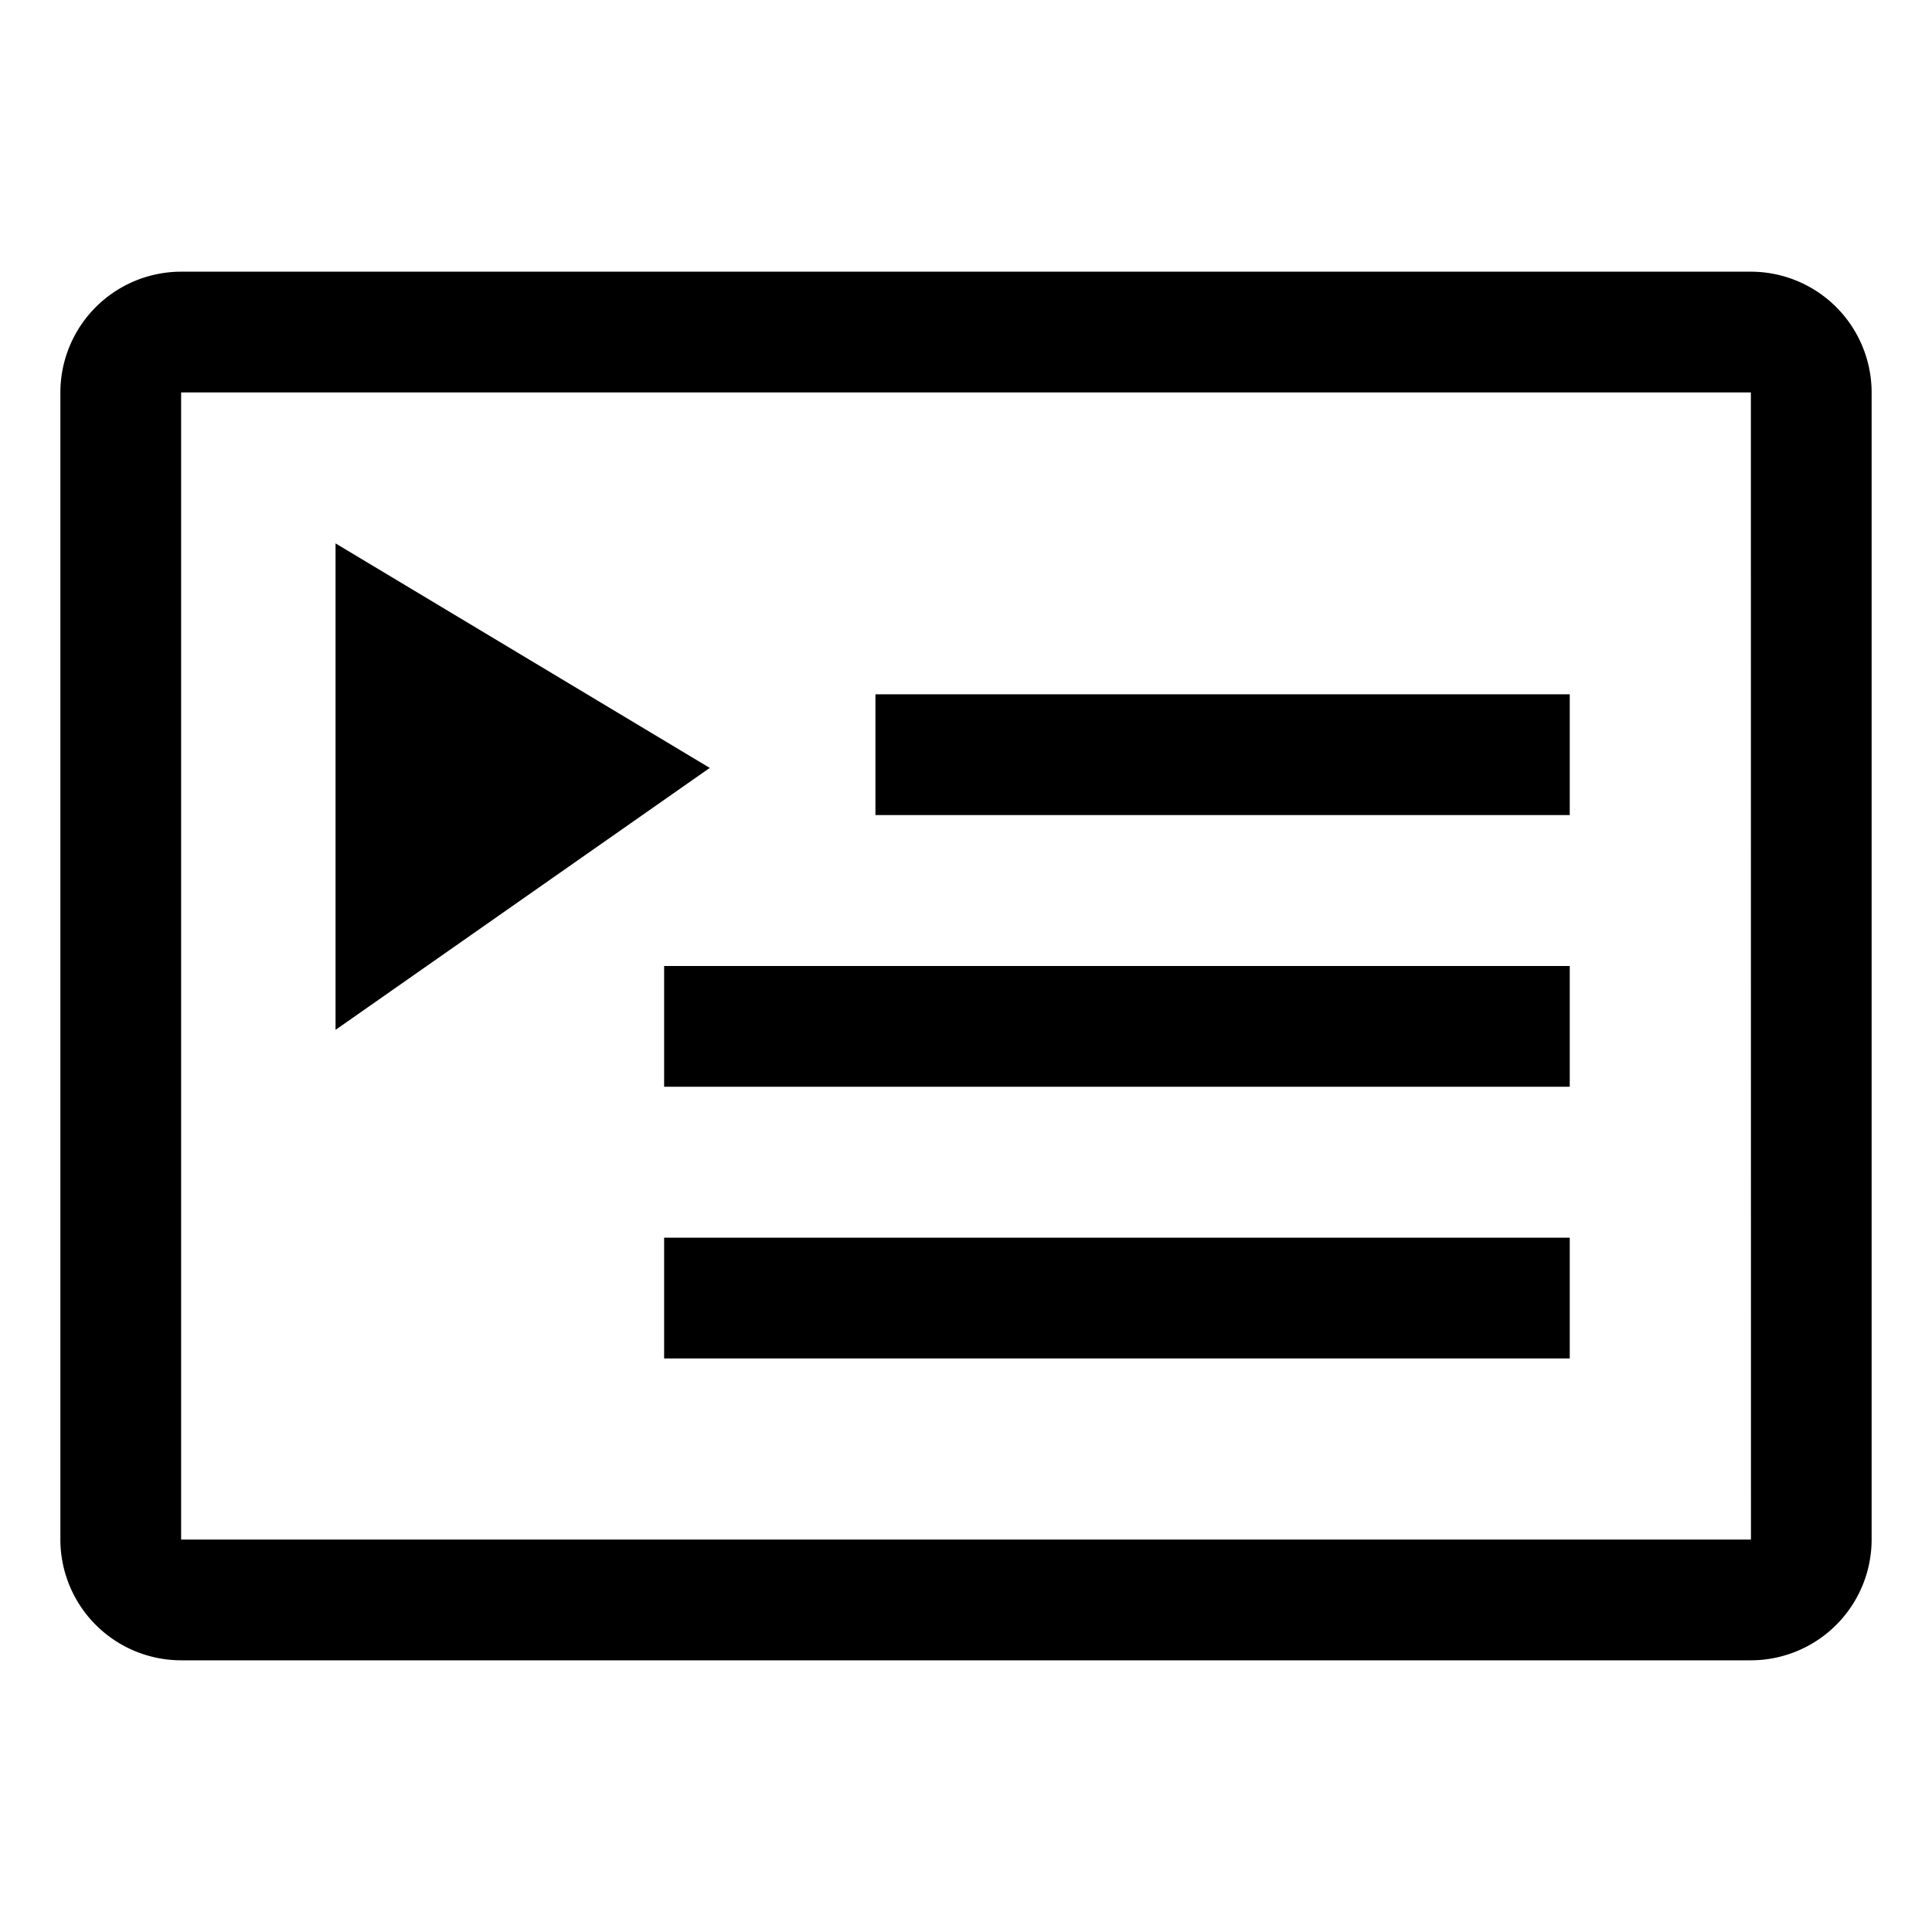
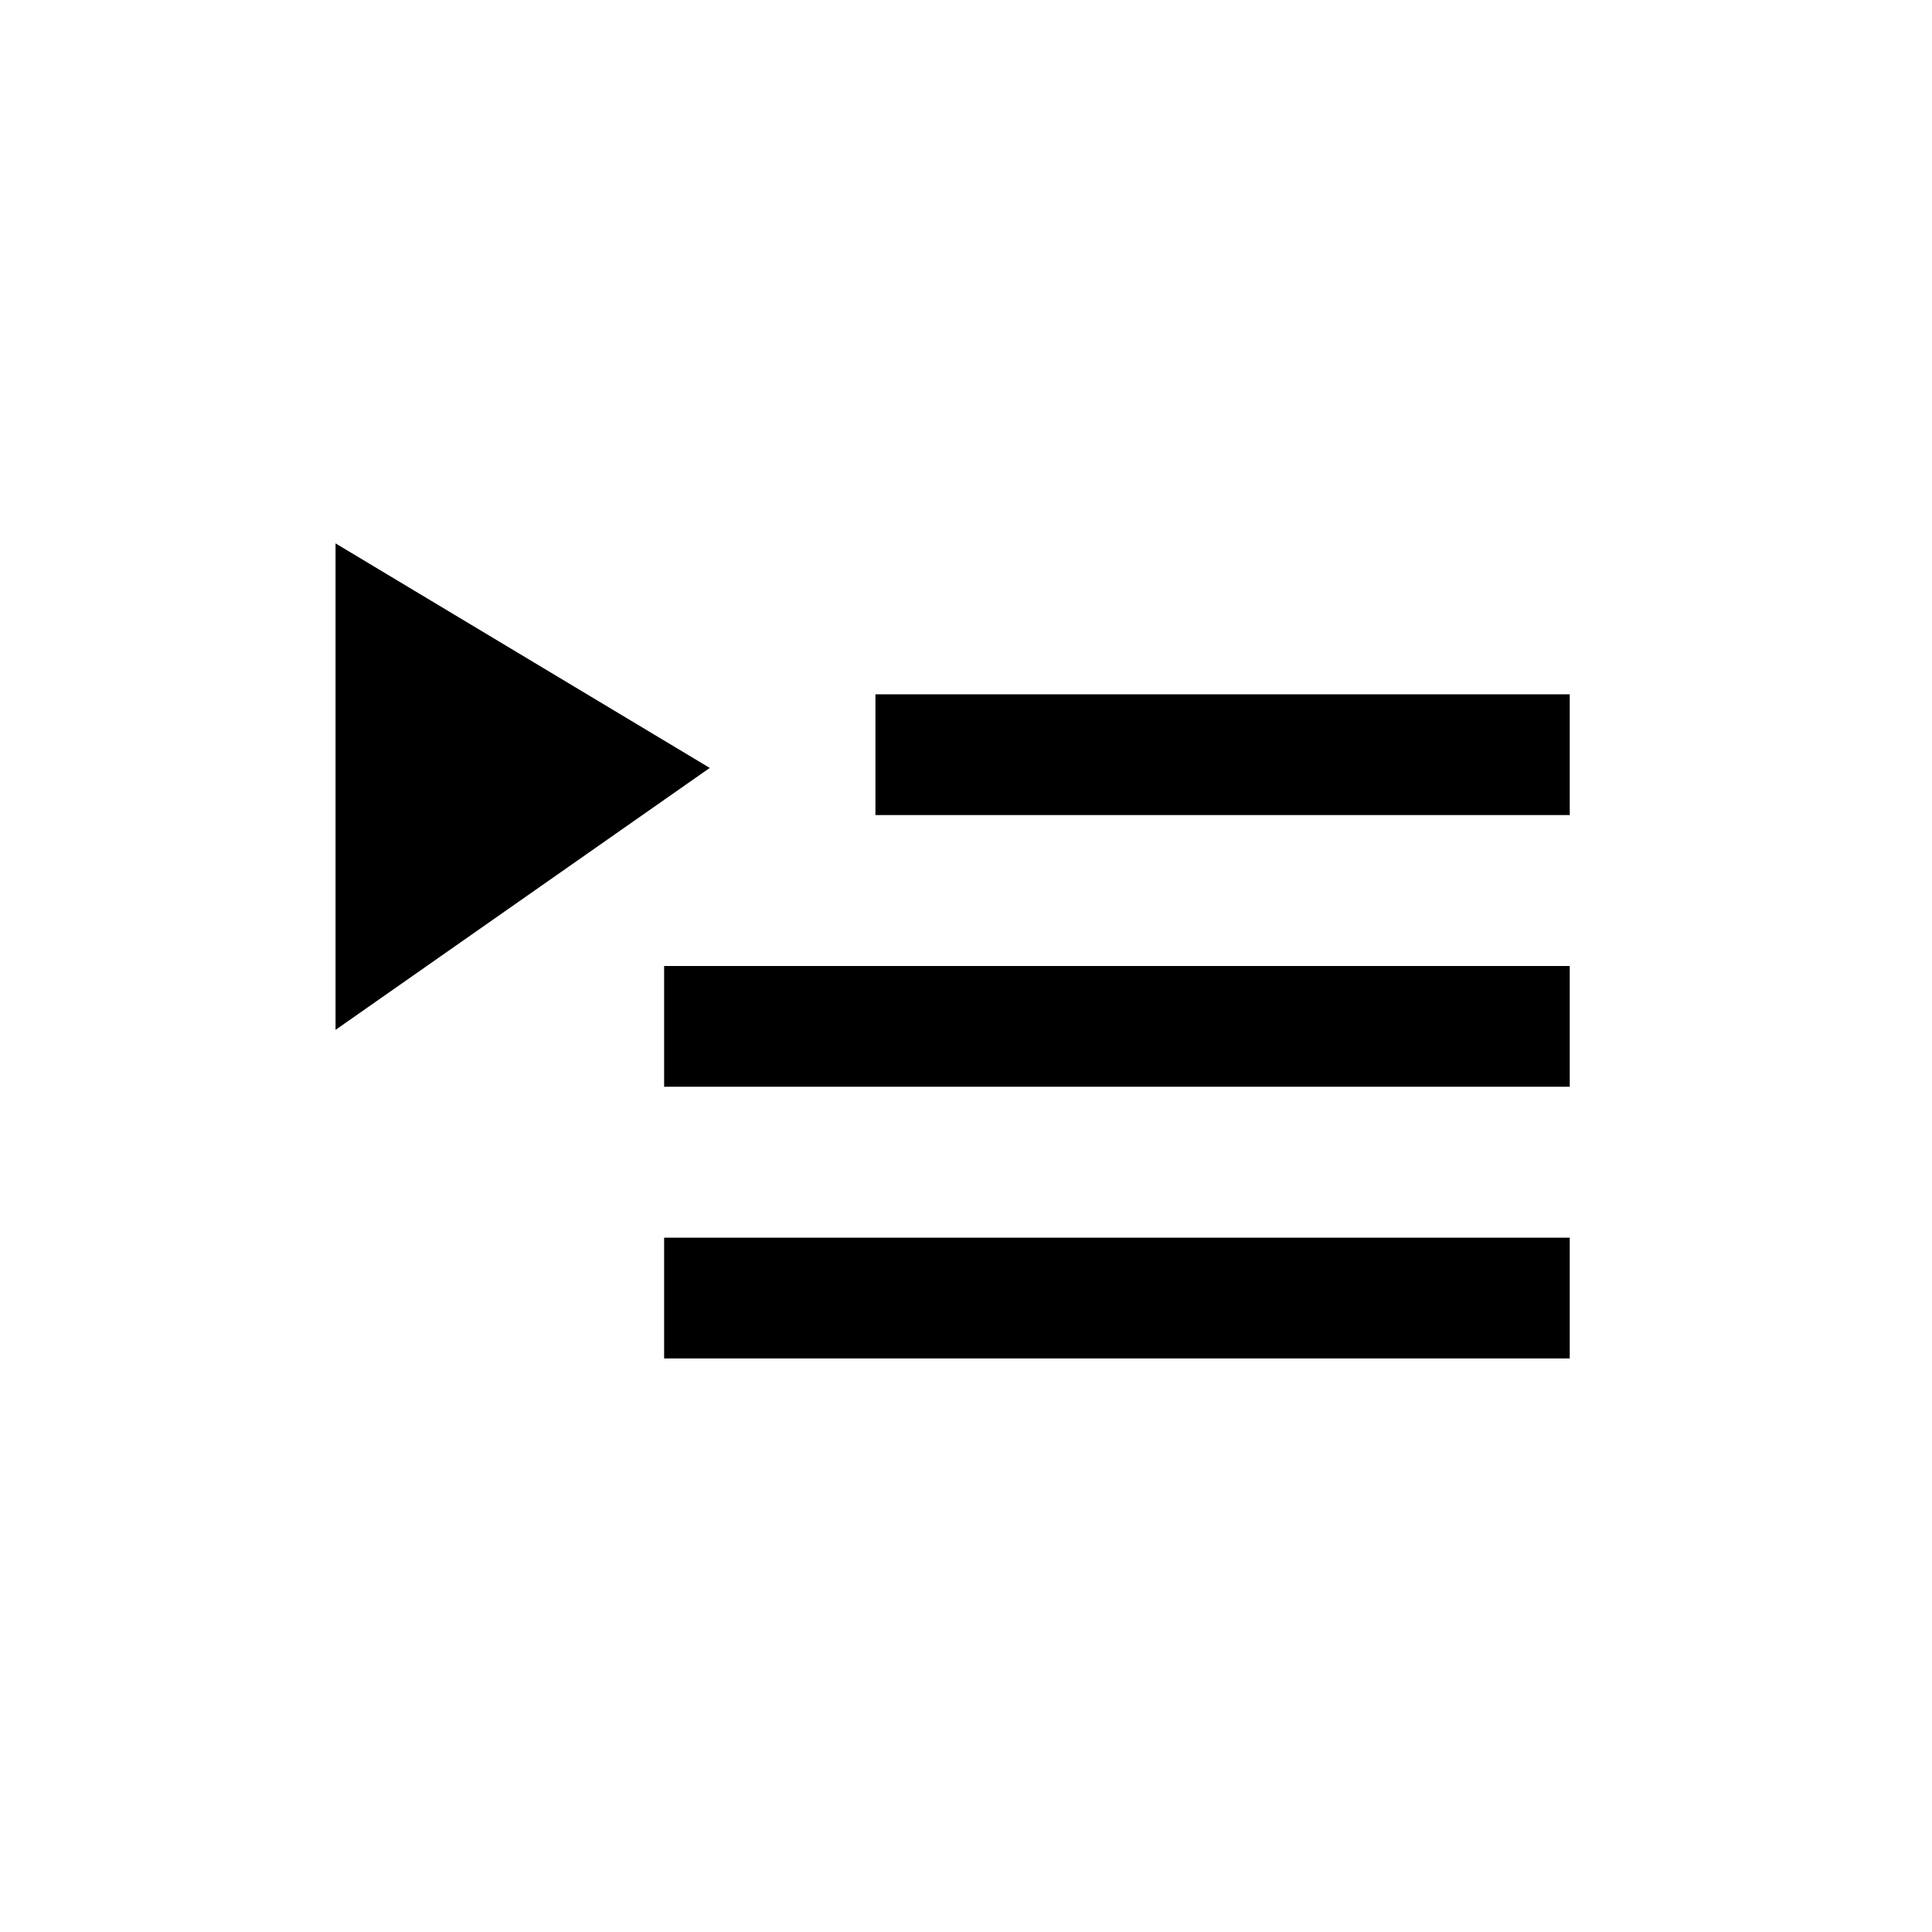
<svg xmlns="http://www.w3.org/2000/svg" width="800px" height="800px" viewBox="0 0 512 512">
-   <path fill="#000000" d="M464,72H48a32.036,32.036,0,0,0-32,32V408a32.036,32.036,0,0,0,32,32H464a32.036,32.036,0,0,0,32-32V104A32.036,32.036,0,0,0,464,72Zm0,336H48V104H464l.02,304Z" class="ci-primary" />
  <rect width="184" height="32" x="232" y="184" fill="#000000" class="ci-primary" />
  <rect width="240" height="32" x="176" y="256" fill="#000000" class="ci-primary" />
  <rect width="240" height="32" x="176" y="328" fill="#000000" class="ci-primary" />
  <polygon fill="#000000" points="88.923 144 88.923 272.923 188.095 203.503 88.923 144" class="ci-primary" />
</svg>